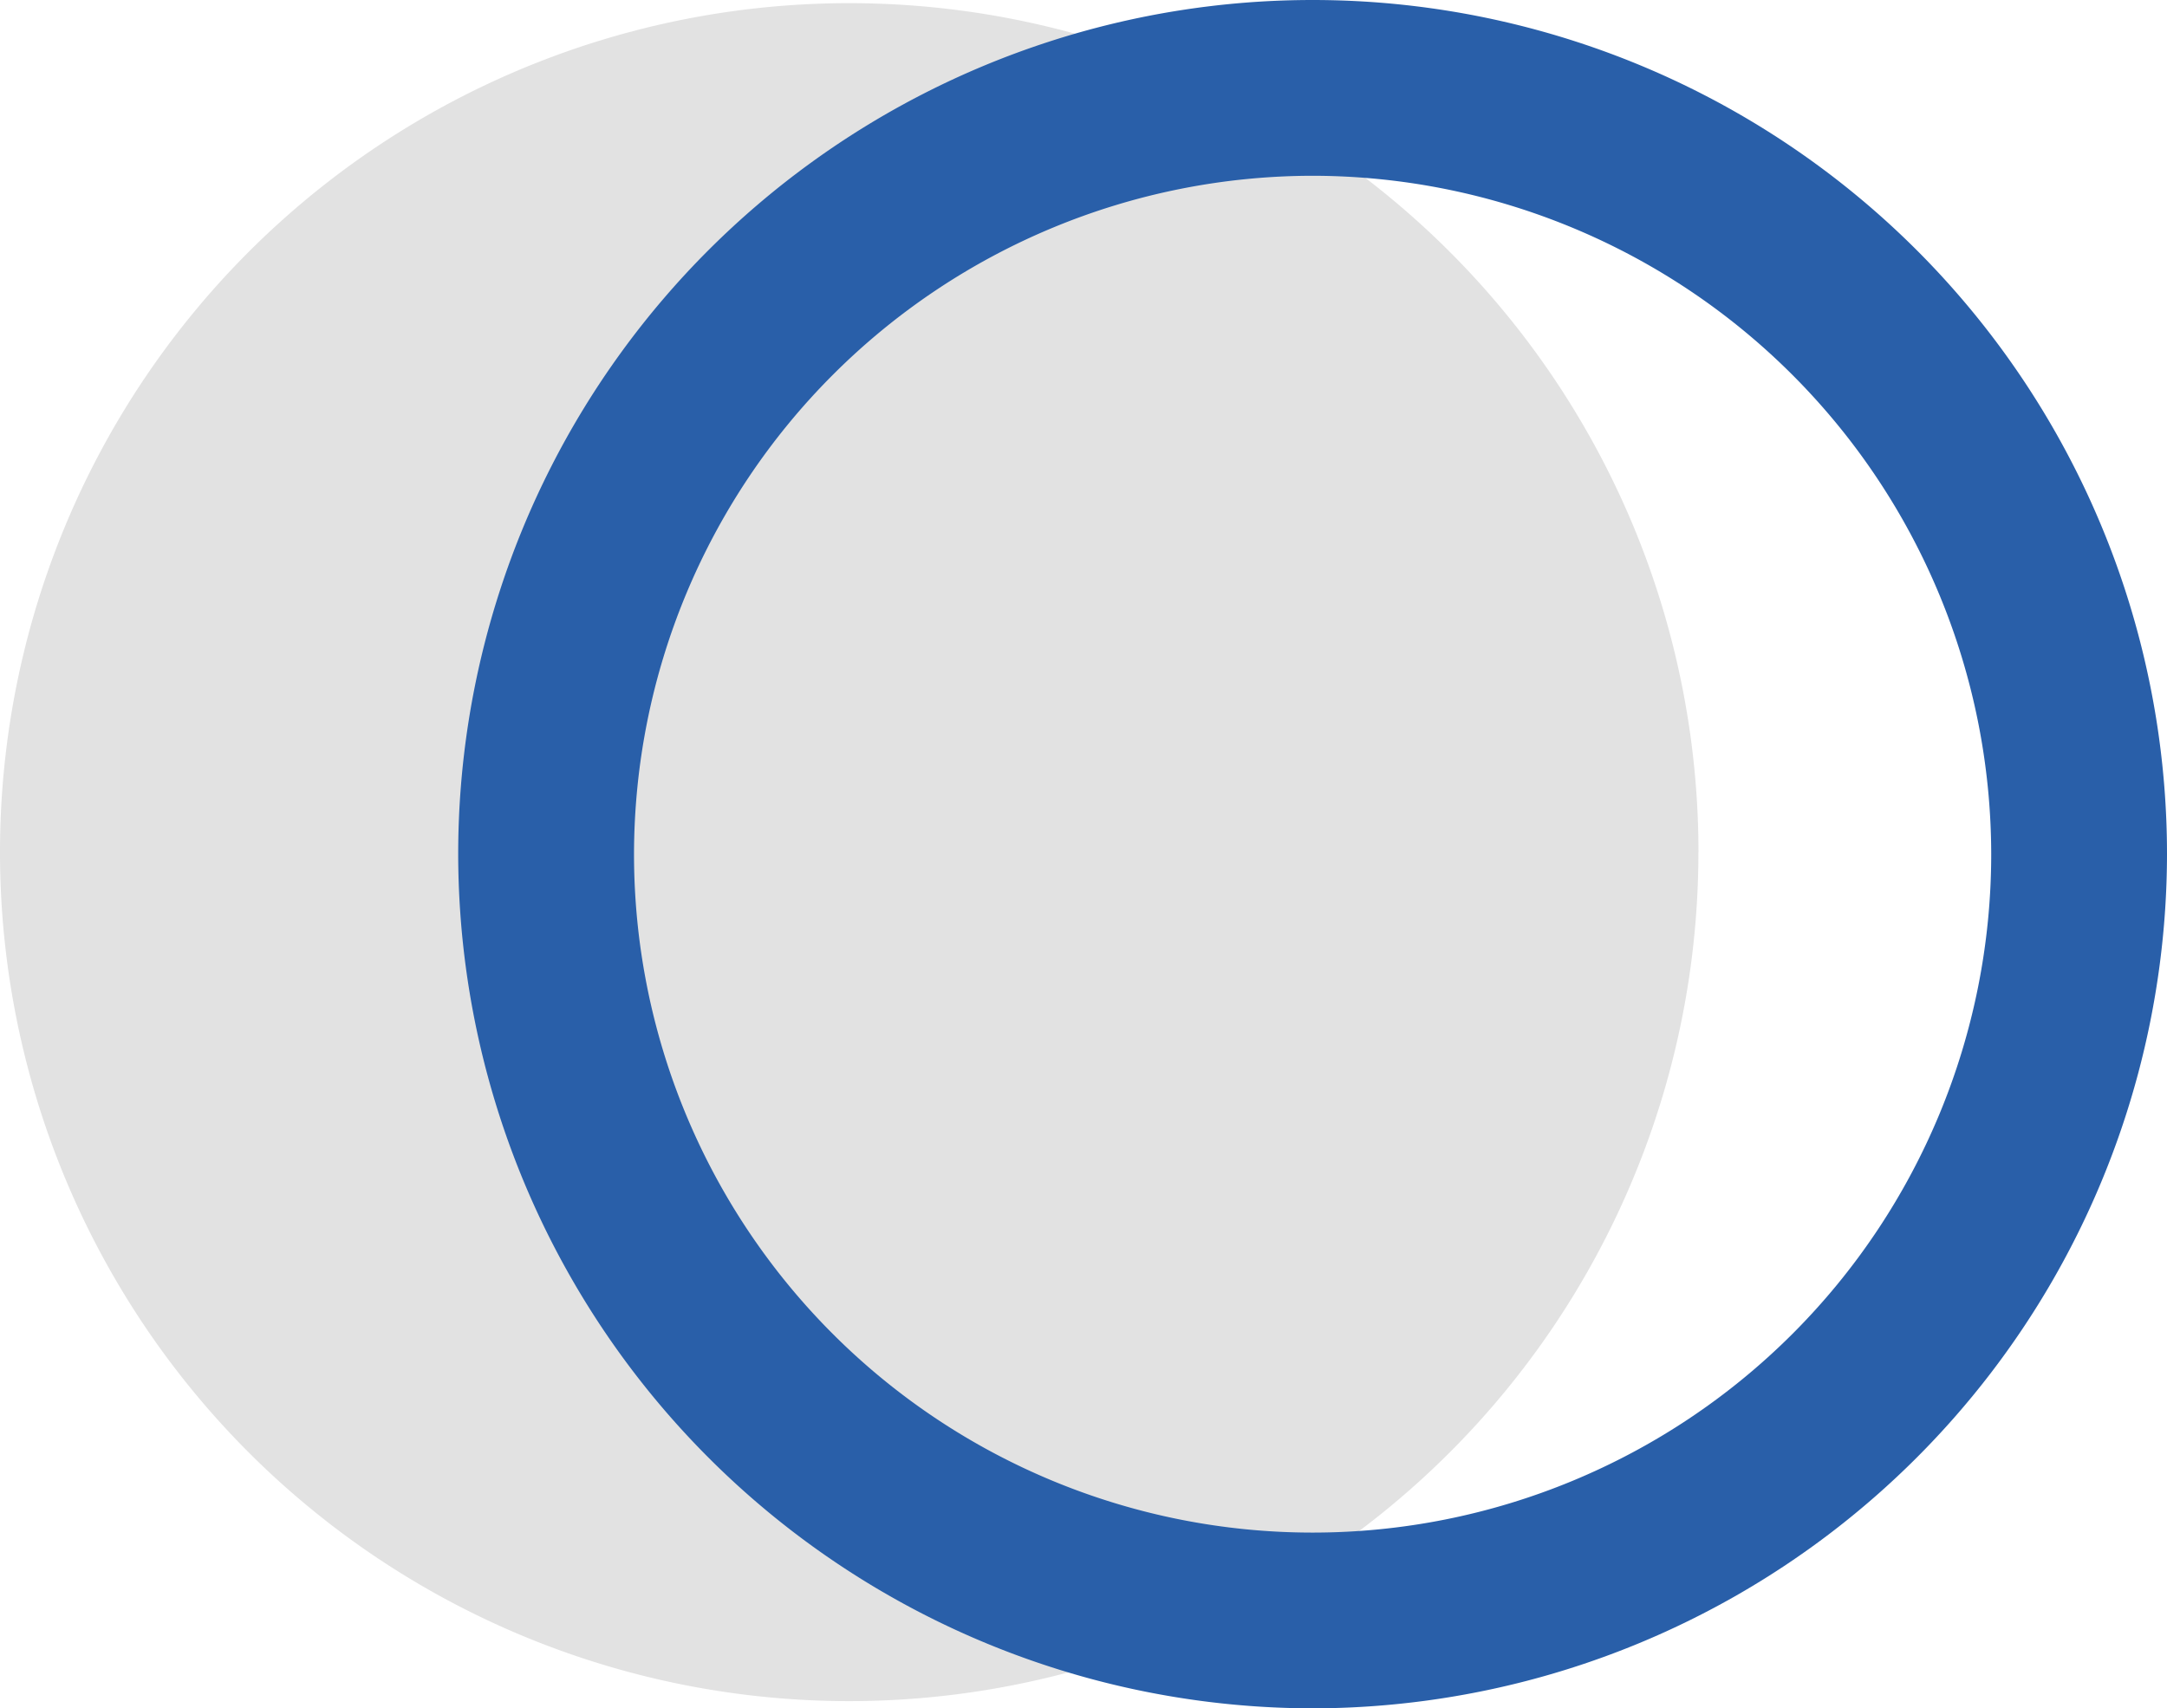
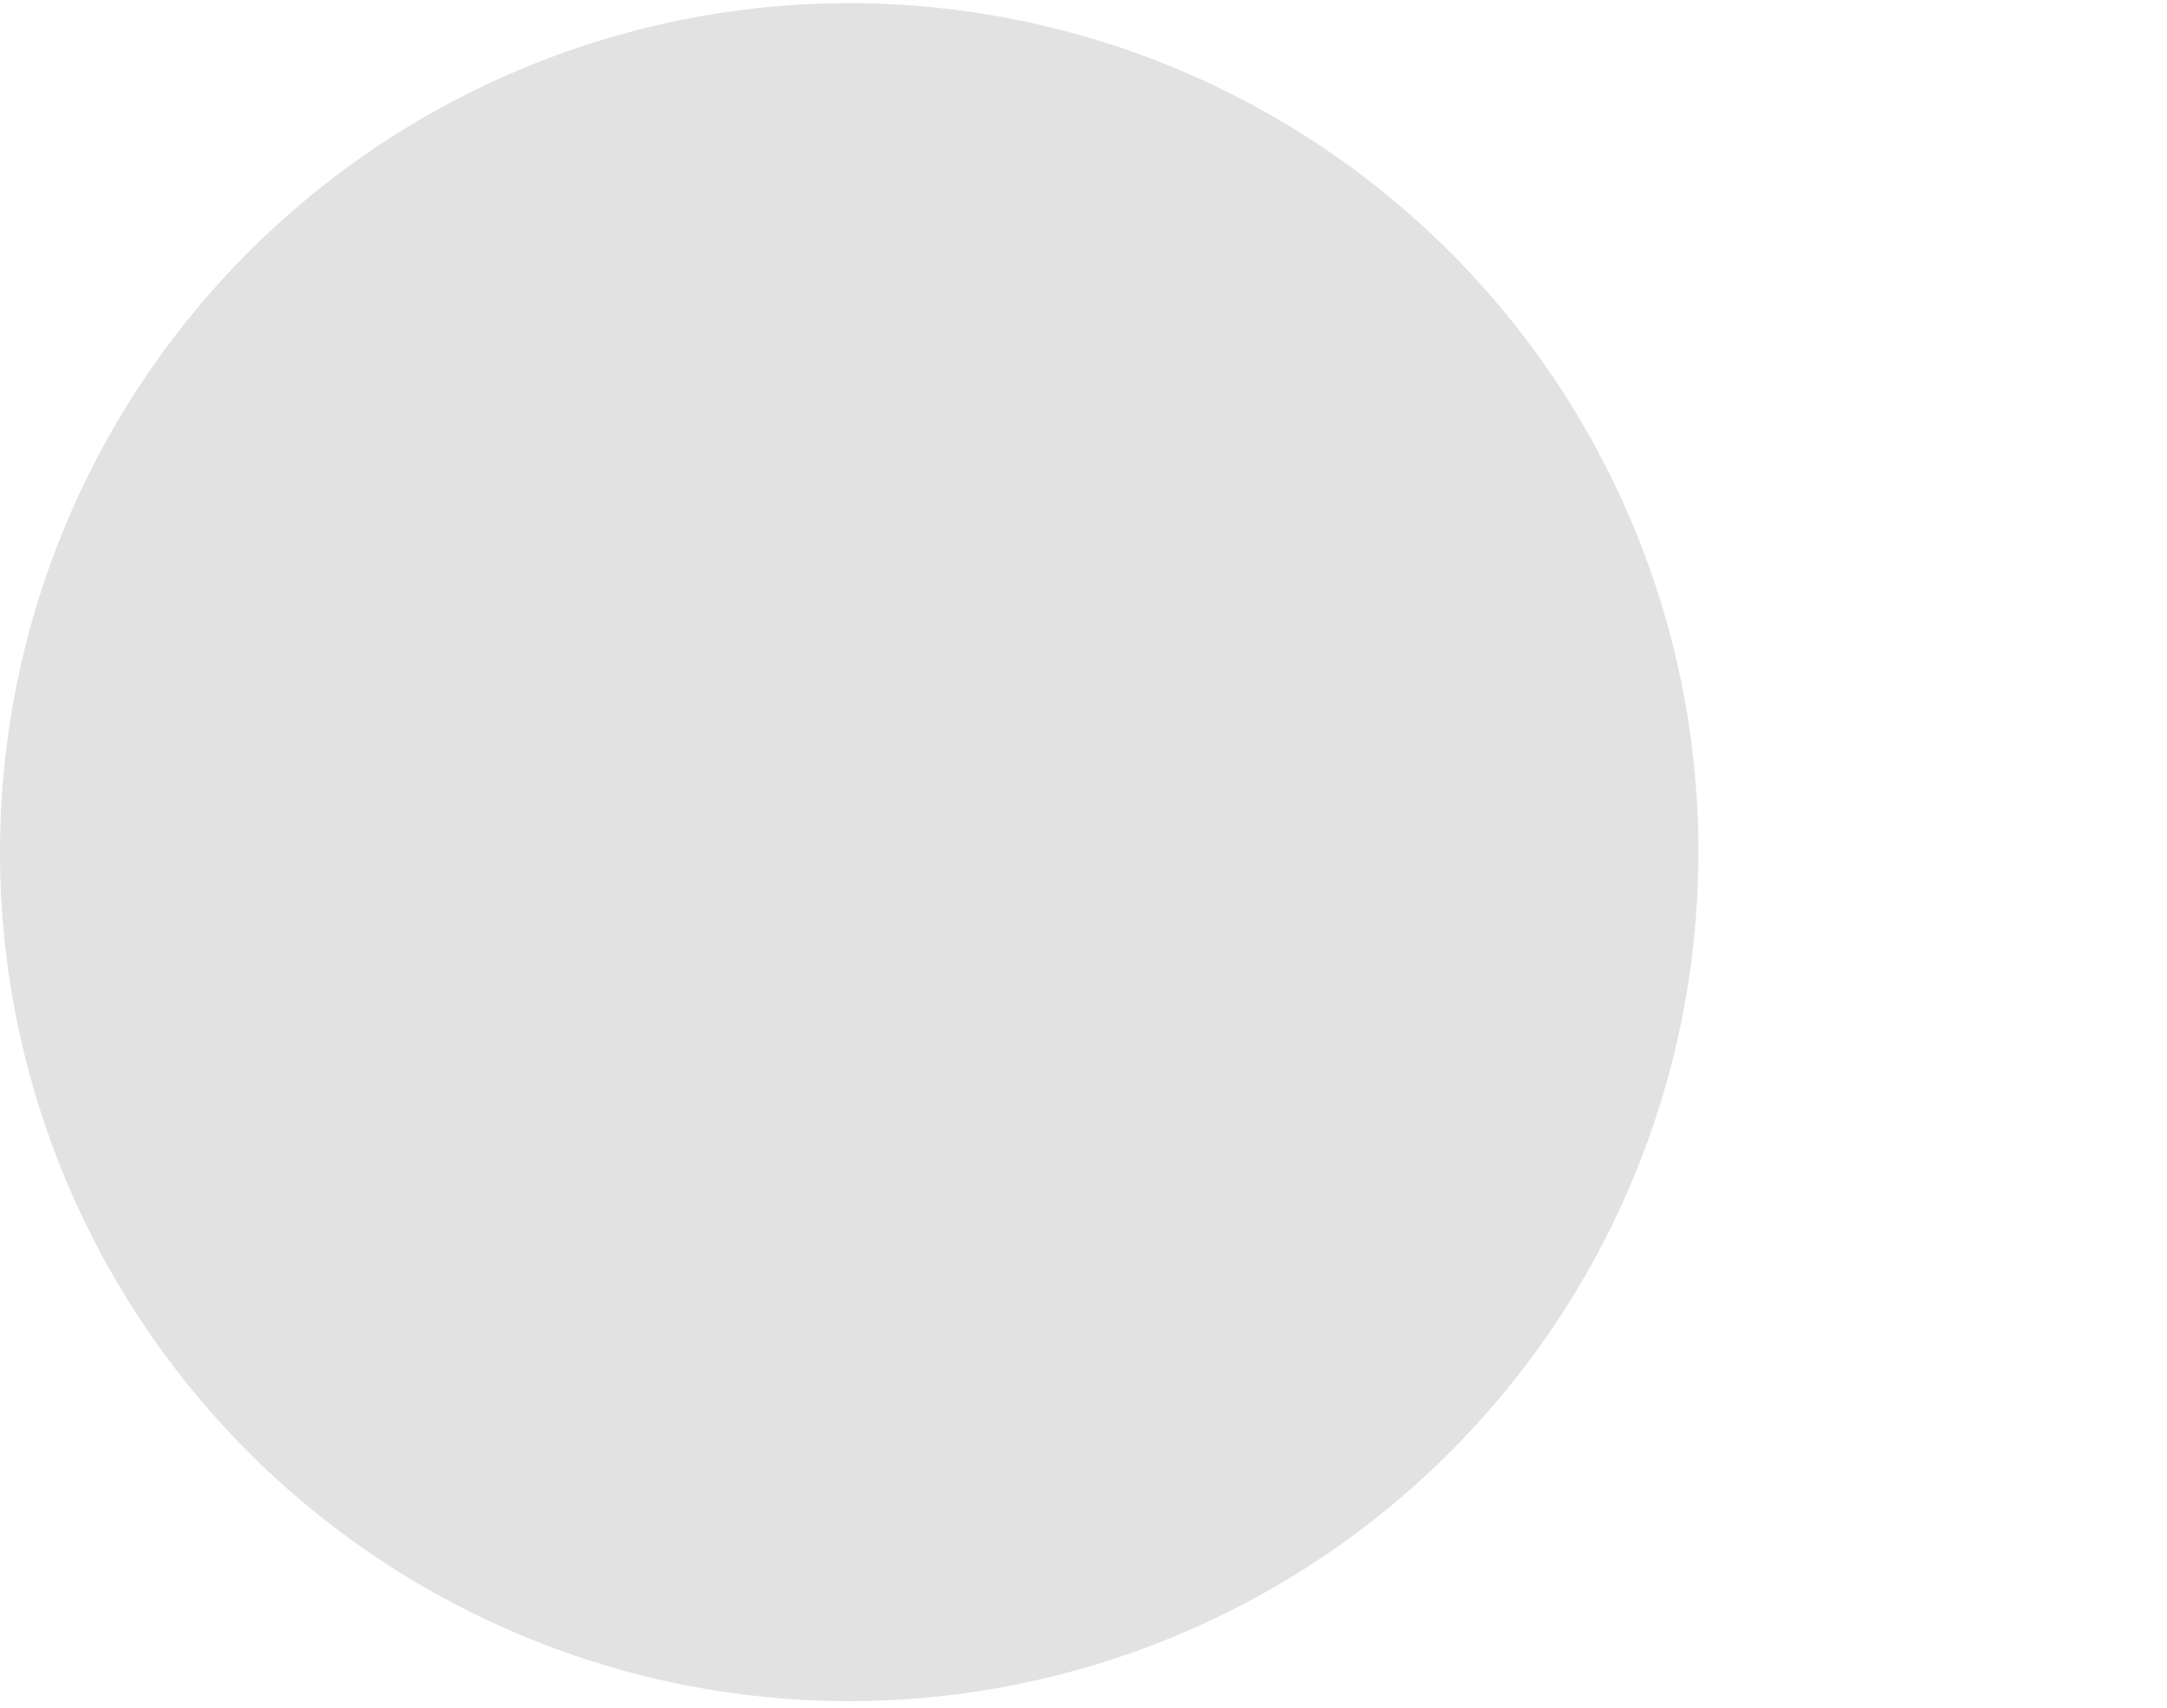
<svg xmlns="http://www.w3.org/2000/svg" width="132.594" height="104.558" viewBox="0 0 132.594 104.558">
  <defs>
    <clipPath id="clip-path">
      <path id="Path_118" data-name="Path 118" d="M0,59.618H132.594V-44.94H0Z" transform="translate(0 44.94)" fill="none" />
    </clipPath>
  </defs>
  <g id="Group_16294" data-name="Group 16294" transform="translate(0 44.94)">
    <g id="Group_16164" data-name="Group 16164" transform="translate(0 -44.94)" clip-path="url(#clip-path)">
      <g id="Group_16162" data-name="Group 16162" transform="translate(-0.001 0.194)">
        <path id="Path_116" data-name="Path 116" d="M59.256,29.627A51.961,51.961,0,1,1,7.3-22.333a51.961,51.961,0,0,1,51.96,51.96" transform="translate(44.667 22.333)" fill="#e2e2e2" />
      </g>
      <g id="Group_16163" data-name="Group 16163" transform="translate(28.036)">
-         <path id="Path_117" data-name="Path 117" d="M29.809,59.618A52.338,52.338,0,0,1-22.47,7.339a52.279,52.279,0,0,1,104.558,0A52.338,52.338,0,0,1,29.809,59.618m0-93.8A41.566,41.566,0,0,0-11.712,7.339a41.522,41.522,0,1,0,83.044,0A41.568,41.568,0,0,0,29.809-34.182" transform="translate(22.47 44.94)" fill="#295fa9" />
-       </g>
+         </g>
    </g>
  </g>
</svg>